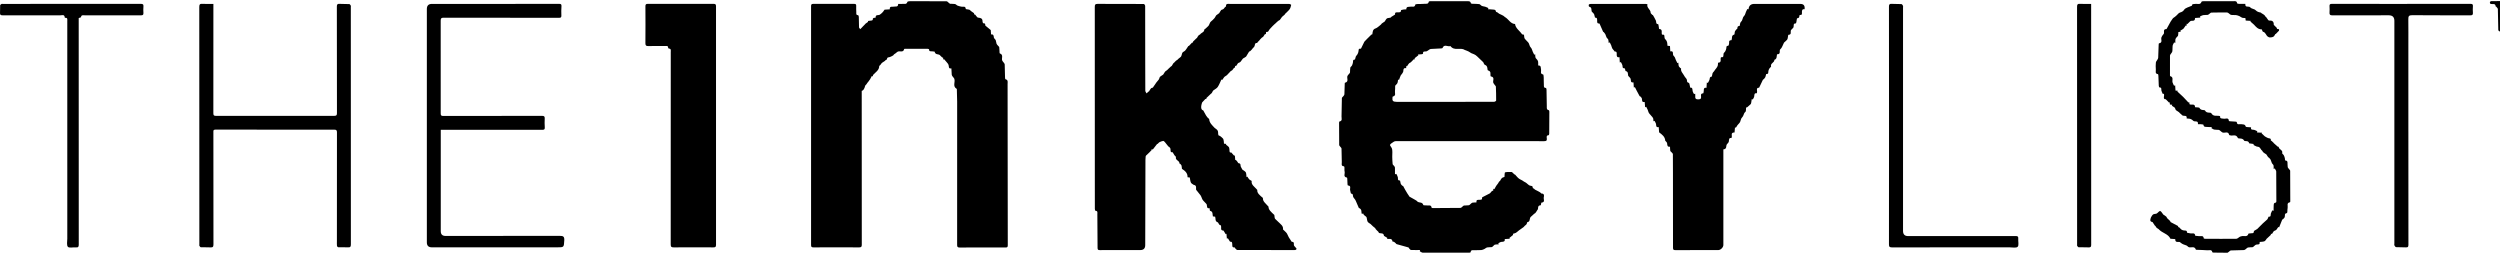
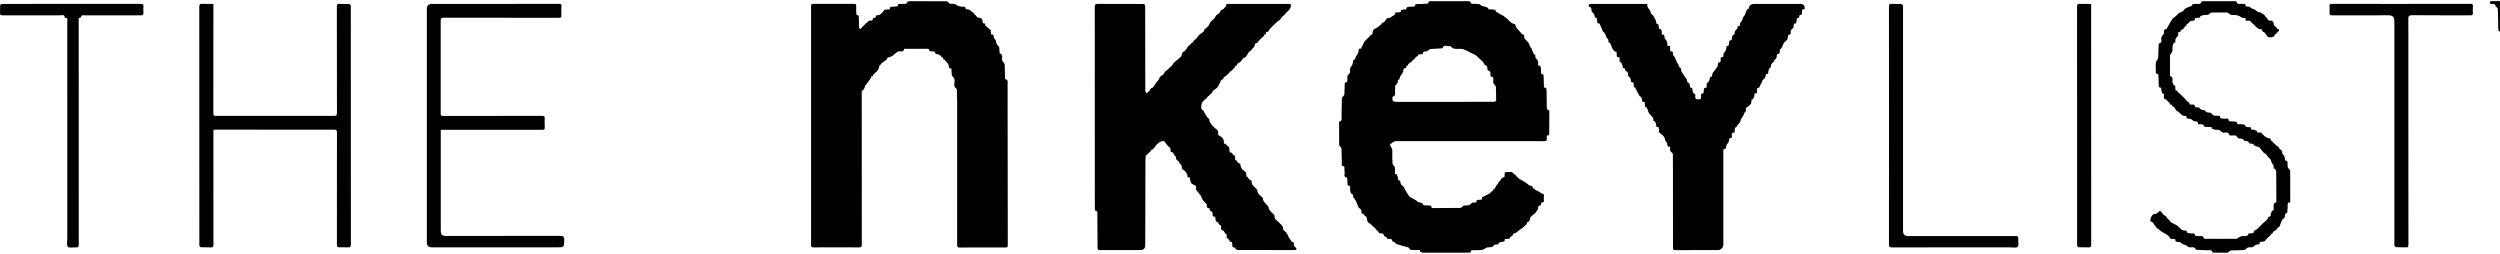
<svg xmlns="http://www.w3.org/2000/svg" width="197" height="20" viewBox="0 0 197 20" fill="none">
  <path d="M197 2.494C196.953 2.455 196.867 2.417 196.866 2.377C196.849 1.823 196.849 1.268 196.831 0.714C196.829 0.65 196.75 0.587 196.704 0.526C196.697 0.515 196.661 0.516 196.661 0.51C196.636 0.228 196.416 0.35 196.269 0.313C196.235 0.305 196.195 0.225 196.2 0.183C196.203 0.147 196.267 0.091 196.306 0.09C196.537 0.081 196.768 0.085 197 0.085V2.494L197 2.494Z" fill="black" />
  <path d="M111.894 19.702C111.657 19.702 111.421 19.708 111.185 19.697C111.138 19.694 111.091 19.628 111.049 19.586C111.025 19.561 111.017 19.507 110.992 19.5C110.683 19.411 110.372 19.331 110.064 19.241C110.022 19.23 109.995 19.175 109.958 19.145C109.918 19.111 109.878 19.076 109.833 19.053C109.801 19.036 109.728 19.042 109.727 19.032C109.698 18.727 109.441 18.872 109.291 18.81C109.302 18.789 109.312 18.769 109.323 18.749C109.244 18.7 109.165 18.651 109.086 18.603C109.077 18.597 109.058 18.595 109.058 18.59C109.037 18.33 108.819 18.412 108.674 18.362C108.646 18.352 108.639 18.293 108.614 18.263C108.582 18.225 108.54 18.196 108.505 18.161C108.464 18.12 108.423 18.079 108.386 18.035C108.377 18.025 108.389 17.995 108.38 17.988C108.25 17.885 108.118 17.785 108.003 17.654C107.926 17.597 107.828 17.555 107.778 17.48C107.728 17.404 107.728 17.297 107.704 17.203C107.694 17.164 107.691 17.114 107.665 17.09C107.595 17.024 107.515 16.97 107.439 16.912C107.453 16.892 107.466 16.872 107.479 16.853C107.42 16.846 107.361 16.838 107.294 16.83C107.285 16.735 107.287 16.64 107.262 16.553C107.248 16.501 107.194 16.459 107.152 16.419C107.134 16.402 107.086 16.409 107.079 16.393C106.995 16.206 106.917 16.017 106.836 15.828C106.82 15.791 106.801 15.755 106.779 15.722C106.727 15.645 106.649 15.577 106.624 15.493C106.594 15.396 106.645 15.276 106.471 15.257C106.436 15.253 106.421 15.085 106.392 14.995C106.348 14.862 106.51 14.631 106.211 14.614C106.2 14.614 106.186 14.548 106.184 14.512C106.176 14.375 106.173 14.237 106.165 14.1C106.163 14.063 106.156 13.996 106.143 13.994C105.818 13.944 105.997 13.69 105.957 13.529C105.93 13.425 105.95 13.31 105.943 13.201C105.941 13.166 105.921 13.104 105.907 13.104C105.656 13.095 105.74 12.902 105.734 12.777C105.719 12.42 105.726 12.062 105.711 11.706C105.709 11.652 105.64 11.601 105.604 11.549C105.576 11.509 105.529 11.469 105.528 11.428C105.521 10.845 105.52 10.263 105.52 9.68C105.52 9.643 105.531 9.577 105.546 9.575C105.805 9.528 105.707 9.323 105.712 9.182C105.729 8.698 105.725 8.214 105.74 7.73C105.742 7.677 105.822 7.628 105.861 7.574C105.891 7.531 105.935 7.485 105.938 7.439C105.952 7.171 105.956 6.901 105.964 6.632C105.965 6.594 105.964 6.526 105.977 6.523C106.325 6.444 106.101 6.156 106.181 5.981C106.209 5.919 106.268 5.872 106.311 5.816C106.336 5.783 106.377 5.749 106.38 5.712C106.393 5.587 106.378 5.457 106.403 5.335C106.416 5.271 106.504 5.225 106.536 5.161C106.575 5.083 106.602 4.995 106.614 4.909C106.628 4.81 106.59 4.698 106.762 4.694C106.789 4.694 106.803 4.528 106.841 4.447C106.872 4.382 106.94 4.335 106.973 4.27C107.012 4.193 107.044 4.107 107.053 4.023C107.064 3.921 107.047 3.817 107.203 3.839C107.218 3.841 107.244 3.835 107.248 3.826C107.335 3.65 107.417 3.471 107.507 3.297C107.531 3.252 107.579 3.218 107.615 3.179C107.649 3.143 107.682 3.105 107.717 3.07C107.757 3.029 107.799 2.99 107.84 2.95C107.872 2.918 107.904 2.886 107.936 2.854C107.98 2.81 108.021 2.765 108.068 2.725C108.087 2.71 108.138 2.713 108.14 2.702C108.171 2.516 108.156 2.313 108.401 2.236C108.498 2.205 108.58 2.126 108.665 2.064C108.722 2.024 108.773 1.977 108.824 1.929C108.848 1.907 108.861 1.87 108.886 1.851C108.954 1.8 109.027 1.754 109.118 1.692C109.174 1.609 109.213 1.518 109.281 1.46C109.331 1.419 109.417 1.419 109.488 1.406C109.547 1.395 109.607 1.394 109.637 1.327C109.714 1.28 109.792 1.232 109.87 1.184C109.891 1.171 109.931 1.155 109.93 1.144C109.904 0.926 110.069 0.979 110.18 0.973C110.295 0.967 110.402 0.981 110.398 0.811C110.397 0.792 110.521 0.763 110.589 0.752C110.659 0.74 110.731 0.743 110.816 0.74C110.812 0.483 111.013 0.556 111.155 0.525C111.288 0.495 111.485 0.614 111.528 0.359C111.532 0.334 111.655 0.32 111.724 0.316C111.9 0.308 112.078 0.32 112.253 0.3C112.377 0.286 112.556 0.348 112.587 0.13C112.589 0.112 112.661 0.094 112.7 0.094C113.671 0.092 114.641 0.09 115.612 0.095C115.729 0.096 115.875 0.076 115.904 0.26C115.907 0.279 115.988 0.297 116.034 0.299C116.21 0.308 116.389 0.296 116.562 0.323C116.638 0.335 116.696 0.434 116.774 0.469C116.852 0.504 116.946 0.501 117.03 0.528C117.117 0.555 117.2 0.598 117.285 0.635C117.276 0.666 117.266 0.697 117.256 0.728C117.364 0.734 117.474 0.733 117.581 0.748C117.701 0.765 117.86 0.725 117.882 0.923C117.884 0.943 117.955 0.951 117.989 0.972C118.038 1.004 118.079 1.049 118.129 1.078C118.205 1.12 118.286 1.152 118.364 1.19C118.442 1.228 118.519 1.268 118.583 1.34C118.873 1.496 119.017 1.875 119.386 1.893C119.429 2.246 119.759 2.42 119.946 2.715C120.165 2.674 120.075 2.898 120.131 3.015C120.154 3.064 120.2 3.103 120.237 3.145C120.265 3.178 120.295 3.209 120.324 3.24C120.37 3.291 120.429 3.335 120.461 3.394C120.504 3.474 120.519 3.569 120.559 3.651C120.591 3.714 120.653 3.761 120.686 3.824C120.726 3.902 120.745 3.99 120.78 4.071C120.814 4.152 120.856 4.23 120.895 4.31C120.922 4.3 120.949 4.29 120.976 4.279C120.981 4.366 120.97 4.459 120.998 4.538C121.02 4.604 121.092 4.651 121.134 4.712C121.166 4.759 121.198 4.812 121.205 4.866C121.217 4.957 121.208 5.051 121.208 5.158C121.463 5.153 121.399 5.345 121.434 5.481C121.468 5.615 121.329 5.823 121.601 5.868C121.629 5.873 121.641 6.027 121.645 6.112C121.653 6.299 121.644 6.487 121.657 6.673C121.664 6.779 121.622 6.933 121.822 6.929C121.836 6.928 121.864 7.009 121.865 7.052C121.874 7.492 121.875 7.931 121.888 8.371C121.892 8.491 121.851 8.647 122.046 8.683C122.067 8.687 122.088 8.756 122.088 8.795C122.088 9.373 122.085 9.95 122.079 10.527C122.079 10.572 122.053 10.654 122.037 10.655C121.838 10.66 121.877 10.804 121.889 10.914C121.907 11.084 121.844 11.124 121.678 11.124C117.784 11.119 113.89 11.12 109.996 11.121C109.871 11.121 109.789 11.198 109.688 11.264C109.414 11.441 109.576 11.48 109.663 11.656C109.758 11.85 109.699 12.119 109.709 12.355C109.716 12.547 109.718 12.739 109.74 12.929C109.747 12.983 109.821 13.027 109.858 13.08C109.885 13.119 109.92 13.164 109.922 13.208C109.929 13.383 109.925 13.557 109.925 13.732C109.96 13.722 109.996 13.712 110.032 13.702C110.072 13.789 110.125 13.872 110.149 13.963C110.178 14.07 110.099 14.231 110.319 14.225C110.336 14.224 110.346 14.401 110.38 14.487C110.403 14.545 110.46 14.59 110.506 14.637C110.519 14.65 110.558 14.642 110.565 14.655C110.671 14.851 110.774 15.049 110.895 15.237C110.945 15.311 110.995 15.386 111.045 15.461C111.05 15.469 111.049 15.486 111.056 15.49C111.204 15.575 111.353 15.657 111.501 15.741C111.584 15.787 111.665 15.834 111.731 15.914C111.876 15.985 112.086 15.911 112.159 16.16C112.169 16.193 112.343 16.171 112.439 16.188C112.577 16.213 112.78 16.112 112.81 16.367C112.812 16.381 112.878 16.397 112.913 16.397C113.641 16.395 114.368 16.392 115.096 16.382C115.142 16.382 115.187 16.321 115.232 16.288C115.277 16.256 115.319 16.201 115.367 16.195C115.492 16.178 115.622 16.197 115.745 16.174C115.807 16.163 115.856 16.09 115.912 16.047C115.949 16.018 115.986 15.977 116.028 15.97C116.13 15.954 116.234 15.956 116.349 15.95C116.303 15.707 116.48 15.75 116.606 15.742C116.709 15.735 116.812 15.746 116.785 15.591C116.783 15.577 116.79 15.552 116.8 15.546C116.971 15.456 117.144 15.368 117.316 15.28C117.353 15.261 117.395 15.247 117.422 15.219C117.483 15.156 117.537 15.087 117.594 15.02C117.614 15.034 117.634 15.047 117.654 15.061C117.663 14.998 117.671 14.935 117.679 14.872C117.705 14.883 117.73 14.894 117.755 14.905C117.802 14.819 117.845 14.731 117.898 14.649C117.946 14.575 118.011 14.513 118.057 14.438C118.097 14.373 118.12 14.298 118.201 14.258C118.247 14.183 118.282 14.098 118.342 14.037C118.388 13.991 118.466 13.977 118.55 13.94C118.542 13.954 118.551 13.945 118.553 13.935C118.568 13.812 118.557 13.594 118.602 13.582C118.771 13.536 118.958 13.554 119.139 13.557C119.162 13.557 119.184 13.604 119.209 13.627C119.258 13.671 119.308 13.714 119.359 13.756C119.366 13.762 119.385 13.755 119.391 13.761C119.492 13.867 119.58 13.992 119.697 14.077C119.805 14.156 119.943 14.194 120.049 14.284C120.125 14.329 120.205 14.369 120.277 14.42C120.37 14.485 120.447 14.586 120.548 14.623C120.655 14.662 120.795 14.621 120.78 14.812C120.779 14.831 120.905 14.86 120.948 14.938C121.038 14.984 121.128 15.029 121.218 15.076C121.306 15.121 121.393 15.167 121.456 15.249C121.678 15.243 121.691 15.393 121.651 15.542C121.611 15.689 121.792 15.941 121.465 15.967C121.453 15.968 121.444 16.033 121.436 16.069C121.426 16.105 121.421 16.173 121.411 16.173C121.097 16.19 121.271 16.455 121.137 16.558C121.086 16.636 121.044 16.723 120.981 16.789C120.939 16.832 120.867 16.846 120.836 16.901C120.762 16.967 120.685 17.03 120.615 17.099C120.591 17.123 120.579 17.162 120.567 17.196C120.527 17.317 120.552 17.481 120.357 17.501C120.34 17.503 120.333 17.576 120.315 17.613C120.299 17.647 120.283 17.686 120.255 17.71C120.189 17.765 120.115 17.812 120.061 17.893C119.939 17.98 119.815 18.064 119.694 18.154C119.613 18.215 119.542 18.291 119.456 18.344C119.396 18.382 119.318 18.391 119.234 18.418C119.229 18.461 119.222 18.519 119.222 18.52C119.105 18.615 119.022 18.683 118.939 18.751C118.952 18.771 118.965 18.791 118.978 18.811C118.847 18.82 118.717 18.829 118.572 18.839C118.607 19.054 118.468 19.049 118.317 19.059C118.232 19.065 118.151 19.129 118.069 19.166C118.079 19.197 118.089 19.227 118.099 19.257C118.001 19.261 117.9 19.253 117.807 19.275C117.752 19.288 117.71 19.351 117.662 19.39C117.626 19.42 117.592 19.468 117.552 19.473C117.432 19.488 117.307 19.472 117.19 19.497C117.113 19.512 117.049 19.584 116.974 19.619C116.894 19.656 116.809 19.698 116.723 19.705C116.553 19.72 116.38 19.702 116.211 19.718C116.089 19.729 115.906 19.648 115.884 19.88C115.883 19.895 115.809 19.912 115.768 19.912C114.55 19.915 113.331 19.917 112.113 19.911C112.035 19.91 111.958 19.84 111.881 19.802C111.886 19.768 111.89 19.735 111.895 19.701L111.894 19.702ZM110.803 5.373C110.608 5.337 110.587 5.448 110.582 5.598C110.58 5.668 110.527 5.739 110.487 5.804C110.455 5.858 110.398 5.897 110.373 5.952C110.322 6.063 110.287 6.18 110.245 6.294C110.219 6.287 110.192 6.28 110.166 6.272C110.137 6.562 110.135 6.561 109.962 6.726C109.943 6.744 109.939 6.785 109.938 6.816C109.932 6.932 109.945 7.05 109.924 7.162C109.896 7.319 110.037 7.548 109.75 7.608C109.738 7.611 109.732 7.656 109.728 7.683C109.695 7.952 109.766 8.025 110.068 8.026C111.066 8.027 112.064 8.026 113.062 8.026C114.617 8.027 116.172 8.028 117.727 8.023C117.786 8.023 117.895 7.959 117.896 7.923C117.9 7.556 117.889 7.188 117.875 6.82C117.874 6.784 117.827 6.75 117.802 6.714C117.76 6.656 117.709 6.602 117.678 6.538C117.596 6.371 117.838 6.078 117.473 6.02C117.464 6.019 117.456 5.993 117.453 5.978C117.423 5.822 117.529 5.625 117.251 5.546C117.178 5.525 117.271 5.189 117.015 5.113C116.946 5.092 116.913 4.956 116.881 4.903C116.691 4.722 116.542 4.58 116.393 4.438C116.313 4.358 116.235 4.313 116.154 4.275C116.083 4.242 116.005 4.224 115.935 4.188C115.859 4.149 115.792 4.09 115.715 4.053C115.619 4.006 115.516 3.972 115.415 3.933C115.07 3.708 114.606 4.047 114.291 3.628C114.094 3.712 113.807 3.44 113.67 3.783C113.66 3.808 113.583 3.815 113.536 3.817C113.272 3.833 113.008 3.842 112.744 3.859C112.702 3.862 112.658 3.89 112.62 3.914C112.549 3.956 112.487 4.02 112.411 4.046C112.301 4.083 112.113 3.989 112.134 4.229C112.135 4.241 112.076 4.267 112.043 4.271C111.94 4.283 111.836 4.288 111.733 4.296C111.745 4.315 111.757 4.335 111.768 4.355C111.683 4.422 111.598 4.488 111.482 4.579C111.481 4.582 111.474 4.641 111.467 4.699C111.451 4.686 111.434 4.673 111.418 4.66C111.343 4.736 111.267 4.812 111.192 4.889C111.16 4.933 111.083 4.942 111.041 4.985C110.975 5.05 110.931 5.138 110.878 5.217C110.86 5.206 110.841 5.196 110.823 5.185C110.817 5.244 110.81 5.303 110.803 5.374L110.803 5.373Z" fill="black" />
  <path d="M68.388 1.652C68.486 1.641 68.585 1.634 68.681 1.618C68.715 1.613 68.772 1.584 68.771 1.569C68.761 1.425 68.836 1.389 68.962 1.403C68.974 1.405 69.001 1.388 69.001 1.381C68.986 1.122 69.215 1.229 69.326 1.157C69.475 1.061 69.601 0.93 69.701 0.762C69.837 0.754 69.972 0.745 70.116 0.736C70.089 0.448 70.308 0.557 70.441 0.523C70.572 0.49 70.776 0.585 70.777 0.309C70.897 0.309 71.013 0.318 71.126 0.306C71.262 0.291 71.44 0.373 71.503 0.148C71.513 0.111 71.652 0.093 71.731 0.093C72.685 0.091 73.639 0.092 74.593 0.101C74.648 0.102 74.702 0.177 74.757 0.217C74.796 0.245 74.832 0.293 74.873 0.297C74.999 0.311 75.129 0.293 75.252 0.317C75.326 0.332 75.384 0.414 75.458 0.444C75.549 0.482 75.649 0.497 75.745 0.524C75.874 0.561 76.085 0.437 76.104 0.711C76.106 0.732 76.285 0.731 76.375 0.762C76.431 0.78 76.472 0.84 76.523 0.878C76.586 0.925 76.652 0.969 76.751 1.039C76.752 1.044 76.76 1.103 76.768 1.161C76.785 1.15 76.802 1.138 76.819 1.126C76.879 1.203 76.935 1.283 77.002 1.354C77.027 1.38 77.075 1.391 77.115 1.396C77.268 1.413 77.406 1.444 77.42 1.637C77.428 1.745 77.427 1.862 77.593 1.845C77.605 1.844 77.629 1.893 77.636 1.921C77.645 1.952 77.628 2.002 77.645 2.017C77.771 2.127 77.903 2.231 78.07 2.368C78.076 2.442 78.086 2.571 78.097 2.716C78.295 2.685 78.298 2.813 78.317 2.958C78.327 3.032 78.43 3.089 78.462 3.166C78.499 3.254 78.494 3.36 78.529 3.45C78.552 3.512 78.612 3.56 78.656 3.614C78.684 3.65 78.734 3.682 78.739 3.721C78.756 3.851 78.755 3.983 78.764 4.115C78.766 4.147 78.768 4.202 78.783 4.207C79.101 4.314 78.898 4.591 78.976 4.774C79.003 4.838 79.063 4.887 79.104 4.946C79.131 4.985 79.169 5.029 79.171 5.072C79.183 5.418 79.187 5.764 79.197 6.11C79.198 6.157 79.21 6.239 79.23 6.243C79.456 6.293 79.398 6.478 79.398 6.613C79.406 10.853 79.407 15.093 79.413 19.332C79.413 19.477 79.363 19.503 79.233 19.503C78.03 19.498 76.828 19.496 75.625 19.505C75.446 19.506 75.422 19.444 75.422 19.288C75.426 15.533 75.426 11.777 75.424 8.021C75.424 7.713 75.409 7.406 75.401 7.098C75.4 7.065 75.407 7.012 75.39 7.003C75.041 6.805 75.291 6.469 75.202 6.215C75.176 6.143 75.107 6.088 75.062 6.022C75.035 5.981 75.002 5.937 74.998 5.891C74.983 5.728 74.978 5.564 74.969 5.387C74.737 5.435 74.782 5.264 74.751 5.14C74.73 5.057 74.675 4.984 74.6 4.902C74.531 4.821 74.462 4.741 74.392 4.661C74.373 4.674 74.354 4.688 74.335 4.702C74.327 4.639 74.318 4.576 74.31 4.513C74.296 4.525 74.282 4.537 74.267 4.55C74.194 4.478 74.121 4.406 74.048 4.334C73.929 4.246 73.705 4.33 73.648 4.074C73.644 4.056 73.546 4.065 73.495 4.05C73.388 4.02 73.208 4.111 73.209 3.885C73.209 3.872 73.137 3.847 73.098 3.847C72.513 3.844 71.929 3.845 71.344 3.845C71.312 3.845 71.253 3.848 71.251 3.859C71.182 4.176 70.91 3.991 70.746 4.067C70.682 4.097 70.635 4.159 70.575 4.199C70.51 4.242 70.439 4.275 70.389 4.362C70.297 4.408 70.21 4.473 70.114 4.497C70.007 4.523 69.896 4.505 69.896 4.67C69.896 4.695 69.77 4.721 69.736 4.797C69.662 4.846 69.588 4.893 69.514 4.943C69.494 4.957 69.474 4.974 69.461 4.994C69.412 5.067 69.366 5.142 69.283 5.194C69.287 5.52 69.028 5.662 68.792 5.911C68.794 5.894 68.786 5.958 68.779 6.022C68.752 6.011 68.726 6 68.7 5.989C68.655 6.074 68.615 6.162 68.564 6.244C68.517 6.32 68.46 6.39 68.406 6.462C68.391 6.482 68.368 6.497 68.355 6.519C68.305 6.598 68.258 6.679 68.18 6.743C68.117 7.002 68.025 7.141 67.904 7.162V7.5C67.904 11.427 67.903 15.353 67.909 19.279C67.909 19.453 67.864 19.495 67.692 19.494C66.495 19.486 65.298 19.487 64.101 19.494C63.943 19.495 63.912 19.445 63.912 19.299C63.915 13.03 63.915 6.762 63.912 0.493C63.912 0.354 63.939 0.304 64.091 0.305C65.161 0.312 66.231 0.311 67.301 0.306C67.428 0.306 67.477 0.335 67.469 0.469C67.46 0.633 67.473 0.799 67.476 0.964C67.478 1.069 67.442 1.194 67.622 1.196C67.641 1.196 67.672 1.283 67.674 1.331C67.683 1.605 67.679 1.88 67.692 2.155C67.695 2.204 67.755 2.25 67.788 2.298C67.829 2.257 67.87 2.217 67.91 2.176C67.942 2.143 67.972 2.108 68.004 2.075C68.047 2.031 68.091 1.988 68.134 1.944C68.16 1.917 68.18 1.883 68.209 1.861C68.274 1.811 68.343 1.766 68.41 1.719C68.403 1.697 68.396 1.675 68.388 1.652L68.388 1.652Z" fill="black" />
  <path d="M95.087 7.789C95.029 7.795 94.97 7.802 94.981 7.801C94.873 7.917 94.802 7.993 94.731 8.069C94.592 8.449 94.649 8.667 94.812 8.697C94.899 8.854 94.963 8.981 95.038 9.102C95.101 9.204 95.177 9.3 95.281 9.38C95.303 9.69 95.519 9.866 95.717 10.081C95.789 10.137 95.871 10.185 95.929 10.255C95.968 10.301 95.986 10.377 95.987 10.44C95.989 10.588 95.997 10.72 96.112 10.696C96.234 10.797 96.317 10.846 96.371 10.918C96.412 10.971 96.42 11.052 96.433 11.123C96.445 11.186 96.445 11.252 96.451 11.321C96.519 11.329 96.578 11.335 96.636 11.342C96.624 11.36 96.612 11.378 96.599 11.396C96.675 11.456 96.762 11.506 96.822 11.578C96.861 11.625 96.872 11.704 96.878 11.77C96.891 11.902 96.862 12.061 97.02 12.011C97.118 12.12 97.186 12.197 97.255 12.274C97.272 12.262 97.288 12.25 97.305 12.238C97.313 12.331 97.321 12.422 97.329 12.515C97.331 12.542 97.326 12.591 97.335 12.593C97.487 12.632 97.549 12.856 97.594 12.86C97.807 12.878 97.731 13.033 97.773 13.131C97.806 13.207 97.851 13.278 97.897 13.363C97.997 13.436 98.091 13.483 98.153 13.557C98.195 13.606 98.197 13.692 98.209 13.762C98.22 13.826 98.221 13.891 98.226 13.956C98.25 13.944 98.273 13.932 98.296 13.92C98.341 13.991 98.379 14.069 98.435 14.13C98.479 14.177 98.547 14.203 98.633 14.256C98.578 14.564 98.85 14.703 99.074 14.966C99.043 15.215 99.268 15.385 99.518 15.601C99.492 15.872 99.736 16.027 99.959 16.285C99.948 16.524 100.161 16.701 100.417 16.938C100.419 16.957 100.428 17.054 100.443 17.151C100.448 17.185 100.461 17.226 100.485 17.25C100.553 17.32 100.629 17.383 100.702 17.458C100.894 17.655 101.148 17.8 101.099 18.078C101.232 18.213 101.344 18.296 101.414 18.406C101.488 18.523 101.522 18.666 101.605 18.774C101.653 18.847 101.701 18.921 101.749 18.995C101.763 19.016 101.778 19.055 101.791 19.054C102.04 19.047 101.918 19.254 101.973 19.358C102.002 19.411 102.054 19.452 102.093 19.5C102.122 19.535 102.166 19.572 102.17 19.611C102.172 19.639 102.12 19.688 102.085 19.696C102.022 19.712 101.953 19.705 101.887 19.705C100.425 19.705 98.964 19.707 97.502 19.699C97.444 19.699 97.385 19.613 97.33 19.562C97.309 19.543 97.294 19.49 97.282 19.491C97.067 19.522 97.114 19.357 97.101 19.247C97.089 19.142 97.106 19.03 96.941 19.051C96.926 19.053 96.903 19.009 96.887 18.985C96.843 18.915 96.8 18.843 96.756 18.772C96.73 18.785 96.704 18.797 96.679 18.81C96.667 18.68 96.656 18.551 96.644 18.422C96.624 18.432 96.604 18.442 96.584 18.452C96.535 18.371 96.486 18.291 96.437 18.21C96.428 18.197 96.421 18.17 96.413 18.17C96.135 18.167 96.256 17.947 96.219 17.814C96.213 17.794 96.209 17.754 96.204 17.754C96.035 17.755 96.018 17.54 95.97 17.525C95.717 17.443 95.812 17.23 95.753 17.075C95.695 17.068 95.636 17.06 95.576 17.052C95.529 16.891 95.606 16.674 95.355 16.613C95.328 16.607 95.329 16.485 95.315 16.405C95.065 16.45 95.131 16.255 95.093 16.126C95.076 16.067 95.013 16.021 94.97 15.97C94.946 15.942 94.918 15.917 94.893 15.889C94.846 15.836 94.791 15.787 94.756 15.727C94.717 15.662 94.699 15.584 94.667 15.514C94.627 15.427 94.583 15.342 94.499 15.262C94.435 15.181 94.371 15.1 94.307 15.019C94.152 14.927 94.391 14.611 94.064 14.568C93.989 14.51 93.881 14.466 93.845 14.389C93.79 14.271 93.784 14.131 93.755 13.987C93.708 13.982 93.65 13.975 93.579 13.967C93.594 13.642 93.385 13.463 93.137 13.304C93.126 13.213 93.126 13.118 93.099 13.032C93.082 12.98 93.024 12.94 92.982 12.898C92.972 12.888 92.937 12.888 92.938 12.886C92.968 12.654 92.593 12.639 92.663 12.377C92.673 12.341 92.578 12.281 92.54 12.227C92.495 12.16 92.458 12.086 92.407 11.998C92.17 12.03 92.271 11.812 92.223 11.69C92.202 11.64 92.149 11.602 92.11 11.559C92.104 11.553 92.083 11.561 92.078 11.555C91.985 11.438 91.896 11.317 91.798 11.204C91.761 11.161 91.7 11.1 91.659 11.105C91.556 11.12 91.454 11.16 91.36 11.207C91.308 11.232 91.274 11.294 91.229 11.336C91.22 11.345 91.189 11.334 91.182 11.342C91.08 11.471 90.98 11.602 90.853 11.765C90.839 11.767 90.776 11.776 90.713 11.785C90.725 11.798 90.737 11.812 90.749 11.826C90.678 11.899 90.608 11.972 90.564 12.017C90.459 12.115 90.385 12.182 90.315 12.253C90.294 12.274 90.281 12.309 90.277 12.339C90.268 12.426 90.261 12.514 90.261 12.602C90.255 14.839 90.249 17.077 90.244 19.315C90.244 19.575 90.113 19.705 89.852 19.705C88.793 19.705 87.734 19.704 86.675 19.708C86.551 19.708 86.488 19.694 86.488 19.543C86.489 18.653 86.479 17.763 86.471 16.872C86.47 16.762 86.521 16.616 86.318 16.611C86.302 16.611 86.274 16.511 86.274 16.457C86.271 15.72 86.272 14.983 86.272 14.247C86.272 9.683 86.273 5.119 86.269 0.554C86.269 0.383 86.29 0.305 86.492 0.306C87.705 0.314 88.919 0.307 90.132 0.314C90.17 0.314 90.239 0.416 90.239 0.47C90.245 1.927 90.244 3.384 90.244 4.842C90.244 5.611 90.243 6.381 90.25 7.151C90.251 7.221 90.315 7.29 90.349 7.36C90.403 7.308 90.457 7.257 90.511 7.206C90.521 7.205 90.53 7.205 90.54 7.205C90.592 7.122 90.633 7.03 90.7 6.962C90.742 6.919 90.822 6.914 90.843 6.907C90.949 6.751 91.032 6.622 91.123 6.498C91.18 6.418 91.251 6.348 91.31 6.27C91.334 6.238 91.343 6.196 91.359 6.159C91.374 6.123 91.38 6.075 91.407 6.052C91.476 5.995 91.554 5.95 91.659 5.879C91.707 5.803 91.752 5.728 91.801 5.655C91.814 5.635 91.835 5.617 91.855 5.604C91.924 5.558 91.995 5.515 92.055 5.437C92.134 5.363 92.213 5.289 92.293 5.216C92.303 5.215 92.313 5.213 92.323 5.212C92.368 5.138 92.411 5.062 92.459 4.99C92.474 4.966 92.505 4.954 92.526 4.934C92.578 4.882 92.623 4.822 92.68 4.777C92.734 4.736 92.8 4.712 92.837 4.651C92.909 4.593 92.986 4.538 93.052 4.474C93.082 4.445 93.093 4.396 93.108 4.354C93.149 4.242 93.131 4.126 93.298 4.054C93.435 3.994 93.512 3.797 93.644 3.624C93.646 3.624 93.705 3.616 93.689 3.618C93.804 3.496 93.878 3.418 93.952 3.339C93.968 3.352 93.984 3.365 94.001 3.377C94.006 3.319 94.012 3.26 94.011 3.279C94.132 3.16 94.21 3.084 94.287 3.009C94.296 3.007 94.305 3.006 94.314 3.004C94.359 2.929 94.392 2.843 94.453 2.784C94.499 2.739 94.58 2.728 94.614 2.657C94.686 2.605 94.761 2.555 94.83 2.499C94.856 2.478 94.873 2.444 94.886 2.413C94.895 2.389 94.88 2.347 94.895 2.334C95.002 2.236 95.126 2.153 95.22 2.045C95.286 1.97 95.307 1.859 95.359 1.77C95.387 1.722 95.437 1.687 95.478 1.648C95.506 1.621 95.539 1.599 95.566 1.571C95.616 1.521 95.665 1.47 95.711 1.416C95.738 1.383 95.756 1.344 95.779 1.307C95.801 1.27 95.817 1.226 95.849 1.199C95.909 1.146 95.978 1.104 96.072 1.038C96.123 0.956 96.17 0.869 96.229 0.792C96.25 0.765 96.302 0.764 96.338 0.747C96.372 0.73 96.412 0.715 96.434 0.687C96.486 0.621 96.528 0.548 96.609 0.508C96.588 0.251 96.781 0.309 96.921 0.309C98.476 0.307 100.032 0.307 101.587 0.311C101.643 0.311 101.749 0.37 101.746 0.381C101.718 0.498 101.694 0.628 101.626 0.722C101.529 0.855 101.395 0.96 101.279 1.079C101.258 1.1 101.25 1.135 101.229 1.155C101.164 1.214 101.095 1.269 101.026 1.328C100.962 1.418 100.911 1.499 100.851 1.571C100.828 1.599 100.782 1.605 100.75 1.627C100.709 1.656 100.671 1.689 100.634 1.723C100.591 1.762 100.551 1.804 100.509 1.843C100.481 1.869 100.451 1.891 100.423 1.917C100.37 1.967 100.317 2.018 100.266 2.069C100.242 2.092 100.221 2.119 100.198 2.143C100.151 2.193 100.099 2.239 100.056 2.293C100.012 2.348 99.977 2.411 99.918 2.501C99.899 2.504 99.836 2.513 99.769 2.523C99.762 2.587 99.756 2.646 99.75 2.705L99.689 2.672C99.638 2.75 99.589 2.831 99.533 2.905C99.514 2.93 99.47 2.935 99.445 2.957C99.399 2.997 99.357 3.042 99.315 3.087C99.289 3.115 99.269 3.148 99.244 3.176C99.196 3.227 99.145 3.275 99.099 3.326C99.082 3.344 99.072 3.39 99.061 3.389C98.852 3.369 98.903 3.546 98.852 3.65C98.823 3.712 98.759 3.757 98.712 3.811C98.683 3.845 98.659 3.883 98.63 3.916C98.593 3.957 98.555 3.997 98.512 4.032C98.488 4.051 98.441 4.049 98.427 4.07C98.346 4.196 98.273 4.327 98.195 4.454C98.185 4.471 98.162 4.479 98.144 4.49C98.073 4.534 98.002 4.578 97.942 4.616C97.862 4.725 97.811 4.801 97.752 4.87C97.729 4.898 97.689 4.913 97.656 4.931C97.621 4.949 97.573 4.955 97.551 4.983C97.496 5.054 97.451 5.134 97.401 5.21C97.377 5.199 97.353 5.188 97.329 5.178C97.324 5.236 97.319 5.295 97.314 5.353C97.295 5.342 97.275 5.331 97.256 5.32C97.203 5.393 97.16 5.476 97.095 5.536C97.047 5.581 96.971 5.595 96.94 5.647C96.867 5.724 96.794 5.802 96.678 5.926C96.641 5.95 96.565 5.998 96.493 6.049C96.473 6.063 96.46 6.087 96.446 6.107C96.4 6.172 96.355 6.237 96.31 6.301C96.289 6.289 96.268 6.277 96.247 6.264C96.151 6.464 96.075 6.678 95.952 6.859C95.876 6.972 95.726 7.033 95.614 7.123C95.581 7.15 95.562 7.196 95.54 7.234C95.519 7.268 95.509 7.312 95.481 7.338C95.417 7.396 95.346 7.445 95.283 7.518C95.205 7.591 95.126 7.665 95.048 7.738C95.061 7.755 95.074 7.772 95.087 7.788L95.087 7.789Z" fill="black" />
-   <path d="M130.97 2.732C131.223 2.691 131.133 2.888 131.172 3.008C131.193 3.074 131.266 3.123 131.304 3.186C131.336 3.239 131.361 3.3 131.373 3.36C131.389 3.439 131.388 3.521 131.395 3.605C131.464 3.613 131.523 3.619 131.594 3.627C131.602 3.765 131.61 3.9 131.618 4.048C131.881 4.001 131.812 4.188 131.839 4.323C131.852 4.388 131.933 4.437 131.968 4.501C132.007 4.573 132.024 4.656 132.058 4.731C132.094 4.813 132.137 4.892 132.177 4.972L132.257 4.94C132.264 5.027 132.256 5.118 132.283 5.198C132.304 5.261 132.366 5.312 132.414 5.364C132.427 5.379 132.471 5.384 132.47 5.388C132.426 5.634 132.616 5.781 132.714 5.966C132.731 5.997 132.748 6.029 132.768 6.057C132.82 6.129 132.893 6.193 132.922 6.273C132.956 6.369 132.894 6.488 133.075 6.527C133.136 6.54 133.15 6.766 133.19 6.91C133.388 6.882 133.356 7.043 133.379 7.18C133.393 7.261 133.449 7.335 133.487 7.413C133.518 7.403 133.549 7.394 133.58 7.385C133.583 7.443 133.594 7.503 133.587 7.561C133.559 7.776 133.648 7.846 133.863 7.828C133.993 7.816 134.044 7.791 134.046 7.651C134.048 7.538 133.977 7.355 134.215 7.356C134.229 7.356 134.256 7.224 134.257 7.153C134.258 7.008 134.267 6.882 134.472 6.921C134.481 6.774 134.49 6.639 134.498 6.503C134.526 6.514 134.554 6.525 134.581 6.536C134.623 6.455 134.674 6.378 134.705 6.293C134.741 6.195 134.698 6.06 134.877 6.041C134.91 6.038 134.916 5.857 134.952 5.764C134.973 5.709 135.03 5.668 135.067 5.619C135.096 5.581 135.119 5.538 135.147 5.5C135.182 5.453 135.225 5.411 135.256 5.362C135.295 5.303 135.338 5.243 135.358 5.177C135.378 5.105 135.374 5.026 135.381 4.943C135.711 4.934 135.524 4.656 135.617 4.507C135.861 4.547 135.788 4.358 135.817 4.225C135.831 4.16 135.913 4.113 135.947 4.049C135.987 3.972 136.022 3.888 136.034 3.803C136.049 3.706 136.022 3.597 136.183 3.612C136.2 3.614 136.23 3.524 136.246 3.474C136.281 3.358 136.181 3.164 136.428 3.17C136.441 3.171 136.463 3.111 136.468 3.077C136.49 2.939 136.449 2.778 136.658 2.727C136.694 2.718 136.682 2.556 136.714 2.473C136.737 2.412 136.794 2.362 136.838 2.309C136.86 2.284 136.91 2.261 136.908 2.24C136.899 2.113 136.937 2.05 137.079 2.042C137.102 2.041 137.105 1.876 137.139 1.796C137.167 1.73 137.238 1.683 137.269 1.618C137.311 1.533 137.323 1.434 137.364 1.349C137.394 1.288 137.459 1.244 137.491 1.183C137.53 1.106 137.549 1.019 137.581 0.938C137.613 0.861 137.652 0.786 137.688 0.71L137.767 0.737C137.774 0.728 137.785 0.72 137.786 0.711C137.815 0.442 137.967 0.308 138.243 0.308C139.451 0.308 140.659 0.308 141.867 0.308C142.129 0.308 142.24 0.448 142.2 0.729C142.006 0.699 141.989 0.82 141.992 0.973C141.994 1.067 142.021 1.198 141.845 1.178C141.827 1.176 141.785 1.221 141.787 1.241C141.799 1.369 141.751 1.421 141.618 1.441C141.586 1.445 141.58 1.612 141.56 1.704C141.548 1.753 141.53 1.844 141.517 1.843C141.272 1.837 141.371 2.029 141.33 2.143C141.31 2.2 141.248 2.242 141.205 2.292C141.175 2.326 141.133 2.357 141.119 2.397C141.077 2.523 141.199 2.734 140.926 2.744C140.905 2.745 140.893 2.912 140.873 3.001C140.862 3.047 140.852 3.099 140.823 3.132C140.761 3.202 140.687 3.261 140.581 3.359C140.541 3.446 140.495 3.546 140.449 3.646C140.412 3.724 140.375 3.802 140.302 3.865C140.157 3.979 140.381 4.283 140.027 4.28C140.013 4.382 140.008 4.481 139.981 4.574C139.968 4.62 139.917 4.657 139.878 4.693C139.864 4.706 139.819 4.707 139.819 4.71C139.847 4.938 139.484 4.976 139.561 5.236C139.571 5.269 139.472 5.327 139.438 5.383C139.399 5.446 139.366 5.517 139.35 5.589C139.326 5.695 139.387 5.848 139.177 5.832C139.163 5.831 139.146 5.994 139.111 6.072C139.081 6.138 139.024 6.192 138.975 6.248C138.963 6.263 138.929 6.262 138.921 6.277C138.822 6.479 138.727 6.682 138.618 6.911C138.308 6.905 138.536 7.207 138.425 7.353C138.222 7.315 138.254 7.471 138.231 7.605C138.217 7.687 138.159 7.762 138.12 7.84C138.093 7.829 138.066 7.818 138.039 7.807C138.024 7.909 138.011 8.011 137.992 8.112C137.985 8.147 137.972 8.187 137.948 8.212C137.883 8.277 137.811 8.336 137.683 8.449C137.532 8.434 137.612 8.637 137.569 8.765C137.551 8.819 137.481 8.853 137.453 8.906C137.411 8.985 137.393 9.078 137.35 9.156C137.313 9.225 137.242 9.276 137.208 9.346C137.168 9.429 137.16 9.528 137.12 9.612C137.092 9.674 137.035 9.723 136.99 9.777C136.966 9.807 136.935 9.831 136.914 9.862C136.869 9.928 136.829 9.998 136.787 10.066C136.764 10.055 136.74 10.044 136.717 10.033C136.706 10.167 136.694 10.301 136.682 10.439C136.31 10.431 136.548 10.734 136.432 10.878C136.249 10.845 136.246 10.973 136.236 11.123C136.23 11.208 136.165 11.288 136.09 11.357C135.974 11.484 136.119 11.742 135.801 11.773V12.181C135.801 14.556 135.801 16.932 135.801 19.307C135.801 19.492 135.587 19.706 135.402 19.706C134.277 19.706 133.151 19.704 132.026 19.709C131.894 19.709 131.833 19.693 131.833 19.535C131.836 17.577 131.832 15.62 131.829 13.662C131.829 13.156 131.832 12.65 131.823 12.145C131.822 12.092 131.749 12.039 131.707 11.988C131.678 11.953 131.624 11.924 131.618 11.886C131.601 11.784 131.603 11.679 131.597 11.559C131.399 11.591 131.383 11.47 131.372 11.318C131.366 11.233 131.3 11.153 131.221 11.088C131.204 10.771 130.972 10.603 130.737 10.428C130.727 10.294 130.717 10.159 130.706 10.013C130.489 10.059 130.515 9.914 130.496 9.781C130.482 9.691 130.418 9.609 130.377 9.523C130.349 9.533 130.32 9.544 130.291 9.555C130.284 9.474 130.293 9.387 130.266 9.314C130.24 9.247 130.176 9.195 130.128 9.136C130.104 9.107 130.079 9.078 130.055 9.049C130.01 8.996 129.954 8.948 129.923 8.887C129.884 8.813 129.869 8.727 129.837 8.649C129.804 8.57 129.762 8.494 129.723 8.417C129.694 8.428 129.664 8.439 129.635 8.451C129.624 8.316 129.613 8.182 129.601 8.035C129.344 8.08 129.413 7.887 129.378 7.757C129.361 7.694 129.295 7.644 129.248 7.591C129.239 7.581 129.208 7.587 129.203 7.578C129.119 7.426 129.037 7.273 128.957 7.12C128.913 7.037 128.874 6.953 128.832 6.869C128.803 6.878 128.774 6.887 128.745 6.896C128.737 6.766 128.729 6.636 128.719 6.491C128.458 6.535 128.533 6.33 128.491 6.201C128.473 6.145 128.415 6.101 128.375 6.053C128.348 6.02 128.302 5.991 128.296 5.955C128.273 5.81 128.311 5.638 128.095 5.598C128.078 5.595 128.078 5.52 128.065 5.481C128.053 5.444 128.03 5.377 128.016 5.378C127.812 5.395 127.876 5.235 127.843 5.135C127.816 5.05 127.766 4.972 127.727 4.891C127.698 4.902 127.669 4.912 127.64 4.923C127.632 4.788 127.624 4.653 127.615 4.506C127.415 4.544 127.393 4.432 127.397 4.281C127.4 4.178 127.416 4.049 127.24 4.06C127.222 4.061 127.202 4.007 127.18 3.98C127.135 3.924 127.078 3.876 127.046 3.814C127.007 3.74 126.994 3.653 126.963 3.574C126.93 3.495 126.889 3.419 126.851 3.342C126.821 3.353 126.79 3.365 126.759 3.376C126.752 3.291 126.76 3.2 126.732 3.123C126.708 3.058 126.63 3.015 126.597 2.952C126.556 2.875 126.543 2.783 126.504 2.705C126.47 2.639 126.416 2.583 126.369 2.524C126.36 2.513 126.331 2.515 126.326 2.504C126.242 2.316 126.16 2.126 126.077 1.936C126.063 1.905 126.04 1.849 126.026 1.85C125.824 1.87 125.863 1.719 125.855 1.609C125.848 1.5 125.872 1.388 125.695 1.392C125.672 1.392 125.655 1.213 125.618 1.124C125.595 1.069 125.539 1.028 125.498 0.981C125.47 0.949 125.425 0.92 125.419 0.885C125.395 0.742 125.441 0.568 125.221 0.527C125.202 0.523 125.179 0.41 125.199 0.366C125.214 0.332 125.293 0.311 125.344 0.311C126.58 0.308 127.815 0.308 129.051 0.309C129.266 0.309 129.481 0.309 129.696 0.312C129.738 0.312 129.779 0.328 129.82 0.336C129.732 0.619 130.074 0.74 130.07 0.998C130.069 1.057 130.159 1.119 130.209 1.177C130.218 1.187 130.247 1.184 130.253 1.195C130.333 1.339 130.421 1.48 130.487 1.63C130.531 1.731 130.456 1.895 130.663 1.904C130.685 1.905 130.701 2.07 130.718 2.16C130.726 2.202 130.729 2.281 130.739 2.282C131.061 2.304 130.885 2.573 130.97 2.733L130.97 2.732Z" fill="black" />
-   <path d="M52.602 3.625C52.112 3.625 51.6 3.617 51.089 3.63C50.907 3.634 50.856 3.583 50.858 3.402C50.867 2.434 50.865 1.466 50.859 0.498C50.858 0.35 50.897 0.303 51.052 0.304C52.779 0.31 54.505 0.31 56.231 0.304C56.387 0.303 56.422 0.351 56.422 0.498C56.418 6.762 56.418 13.025 56.423 19.289C56.423 19.463 56.368 19.494 56.208 19.493C55.172 19.486 54.135 19.485 53.097 19.494C52.908 19.496 52.852 19.453 52.852 19.255C52.858 14.201 52.857 9.147 52.856 4.094C52.856 3.977 52.905 3.83 52.694 3.825C52.666 3.824 52.64 3.711 52.602 3.625L52.602 3.625Z" fill="black" />
+   <path d="M130.97 2.732C131.223 2.691 131.133 2.888 131.172 3.008C131.193 3.074 131.266 3.123 131.304 3.186C131.336 3.239 131.361 3.3 131.373 3.36C131.389 3.439 131.388 3.521 131.395 3.605C131.464 3.613 131.523 3.619 131.594 3.627C131.602 3.765 131.61 3.9 131.618 4.048C131.881 4.001 131.812 4.188 131.839 4.323C131.852 4.388 131.933 4.437 131.968 4.501C132.007 4.573 132.024 4.656 132.058 4.731C132.094 4.813 132.137 4.892 132.177 4.972C132.264 5.027 132.256 5.118 132.283 5.198C132.304 5.261 132.366 5.312 132.414 5.364C132.427 5.379 132.471 5.384 132.47 5.388C132.426 5.634 132.616 5.781 132.714 5.966C132.731 5.997 132.748 6.029 132.768 6.057C132.82 6.129 132.893 6.193 132.922 6.273C132.956 6.369 132.894 6.488 133.075 6.527C133.136 6.54 133.15 6.766 133.19 6.91C133.388 6.882 133.356 7.043 133.379 7.18C133.393 7.261 133.449 7.335 133.487 7.413C133.518 7.403 133.549 7.394 133.58 7.385C133.583 7.443 133.594 7.503 133.587 7.561C133.559 7.776 133.648 7.846 133.863 7.828C133.993 7.816 134.044 7.791 134.046 7.651C134.048 7.538 133.977 7.355 134.215 7.356C134.229 7.356 134.256 7.224 134.257 7.153C134.258 7.008 134.267 6.882 134.472 6.921C134.481 6.774 134.49 6.639 134.498 6.503C134.526 6.514 134.554 6.525 134.581 6.536C134.623 6.455 134.674 6.378 134.705 6.293C134.741 6.195 134.698 6.06 134.877 6.041C134.91 6.038 134.916 5.857 134.952 5.764C134.973 5.709 135.03 5.668 135.067 5.619C135.096 5.581 135.119 5.538 135.147 5.5C135.182 5.453 135.225 5.411 135.256 5.362C135.295 5.303 135.338 5.243 135.358 5.177C135.378 5.105 135.374 5.026 135.381 4.943C135.711 4.934 135.524 4.656 135.617 4.507C135.861 4.547 135.788 4.358 135.817 4.225C135.831 4.16 135.913 4.113 135.947 4.049C135.987 3.972 136.022 3.888 136.034 3.803C136.049 3.706 136.022 3.597 136.183 3.612C136.2 3.614 136.23 3.524 136.246 3.474C136.281 3.358 136.181 3.164 136.428 3.17C136.441 3.171 136.463 3.111 136.468 3.077C136.49 2.939 136.449 2.778 136.658 2.727C136.694 2.718 136.682 2.556 136.714 2.473C136.737 2.412 136.794 2.362 136.838 2.309C136.86 2.284 136.91 2.261 136.908 2.24C136.899 2.113 136.937 2.05 137.079 2.042C137.102 2.041 137.105 1.876 137.139 1.796C137.167 1.73 137.238 1.683 137.269 1.618C137.311 1.533 137.323 1.434 137.364 1.349C137.394 1.288 137.459 1.244 137.491 1.183C137.53 1.106 137.549 1.019 137.581 0.938C137.613 0.861 137.652 0.786 137.688 0.71L137.767 0.737C137.774 0.728 137.785 0.72 137.786 0.711C137.815 0.442 137.967 0.308 138.243 0.308C139.451 0.308 140.659 0.308 141.867 0.308C142.129 0.308 142.24 0.448 142.2 0.729C142.006 0.699 141.989 0.82 141.992 0.973C141.994 1.067 142.021 1.198 141.845 1.178C141.827 1.176 141.785 1.221 141.787 1.241C141.799 1.369 141.751 1.421 141.618 1.441C141.586 1.445 141.58 1.612 141.56 1.704C141.548 1.753 141.53 1.844 141.517 1.843C141.272 1.837 141.371 2.029 141.33 2.143C141.31 2.2 141.248 2.242 141.205 2.292C141.175 2.326 141.133 2.357 141.119 2.397C141.077 2.523 141.199 2.734 140.926 2.744C140.905 2.745 140.893 2.912 140.873 3.001C140.862 3.047 140.852 3.099 140.823 3.132C140.761 3.202 140.687 3.261 140.581 3.359C140.541 3.446 140.495 3.546 140.449 3.646C140.412 3.724 140.375 3.802 140.302 3.865C140.157 3.979 140.381 4.283 140.027 4.28C140.013 4.382 140.008 4.481 139.981 4.574C139.968 4.62 139.917 4.657 139.878 4.693C139.864 4.706 139.819 4.707 139.819 4.71C139.847 4.938 139.484 4.976 139.561 5.236C139.571 5.269 139.472 5.327 139.438 5.383C139.399 5.446 139.366 5.517 139.35 5.589C139.326 5.695 139.387 5.848 139.177 5.832C139.163 5.831 139.146 5.994 139.111 6.072C139.081 6.138 139.024 6.192 138.975 6.248C138.963 6.263 138.929 6.262 138.921 6.277C138.822 6.479 138.727 6.682 138.618 6.911C138.308 6.905 138.536 7.207 138.425 7.353C138.222 7.315 138.254 7.471 138.231 7.605C138.217 7.687 138.159 7.762 138.12 7.84C138.093 7.829 138.066 7.818 138.039 7.807C138.024 7.909 138.011 8.011 137.992 8.112C137.985 8.147 137.972 8.187 137.948 8.212C137.883 8.277 137.811 8.336 137.683 8.449C137.532 8.434 137.612 8.637 137.569 8.765C137.551 8.819 137.481 8.853 137.453 8.906C137.411 8.985 137.393 9.078 137.35 9.156C137.313 9.225 137.242 9.276 137.208 9.346C137.168 9.429 137.16 9.528 137.12 9.612C137.092 9.674 137.035 9.723 136.99 9.777C136.966 9.807 136.935 9.831 136.914 9.862C136.869 9.928 136.829 9.998 136.787 10.066C136.764 10.055 136.74 10.044 136.717 10.033C136.706 10.167 136.694 10.301 136.682 10.439C136.31 10.431 136.548 10.734 136.432 10.878C136.249 10.845 136.246 10.973 136.236 11.123C136.23 11.208 136.165 11.288 136.09 11.357C135.974 11.484 136.119 11.742 135.801 11.773V12.181C135.801 14.556 135.801 16.932 135.801 19.307C135.801 19.492 135.587 19.706 135.402 19.706C134.277 19.706 133.151 19.704 132.026 19.709C131.894 19.709 131.833 19.693 131.833 19.535C131.836 17.577 131.832 15.62 131.829 13.662C131.829 13.156 131.832 12.65 131.823 12.145C131.822 12.092 131.749 12.039 131.707 11.988C131.678 11.953 131.624 11.924 131.618 11.886C131.601 11.784 131.603 11.679 131.597 11.559C131.399 11.591 131.383 11.47 131.372 11.318C131.366 11.233 131.3 11.153 131.221 11.088C131.204 10.771 130.972 10.603 130.737 10.428C130.727 10.294 130.717 10.159 130.706 10.013C130.489 10.059 130.515 9.914 130.496 9.781C130.482 9.691 130.418 9.609 130.377 9.523C130.349 9.533 130.32 9.544 130.291 9.555C130.284 9.474 130.293 9.387 130.266 9.314C130.24 9.247 130.176 9.195 130.128 9.136C130.104 9.107 130.079 9.078 130.055 9.049C130.01 8.996 129.954 8.948 129.923 8.887C129.884 8.813 129.869 8.727 129.837 8.649C129.804 8.57 129.762 8.494 129.723 8.417C129.694 8.428 129.664 8.439 129.635 8.451C129.624 8.316 129.613 8.182 129.601 8.035C129.344 8.08 129.413 7.887 129.378 7.757C129.361 7.694 129.295 7.644 129.248 7.591C129.239 7.581 129.208 7.587 129.203 7.578C129.119 7.426 129.037 7.273 128.957 7.12C128.913 7.037 128.874 6.953 128.832 6.869C128.803 6.878 128.774 6.887 128.745 6.896C128.737 6.766 128.729 6.636 128.719 6.491C128.458 6.535 128.533 6.33 128.491 6.201C128.473 6.145 128.415 6.101 128.375 6.053C128.348 6.02 128.302 5.991 128.296 5.955C128.273 5.81 128.311 5.638 128.095 5.598C128.078 5.595 128.078 5.52 128.065 5.481C128.053 5.444 128.03 5.377 128.016 5.378C127.812 5.395 127.876 5.235 127.843 5.135C127.816 5.05 127.766 4.972 127.727 4.891C127.698 4.902 127.669 4.912 127.64 4.923C127.632 4.788 127.624 4.653 127.615 4.506C127.415 4.544 127.393 4.432 127.397 4.281C127.4 4.178 127.416 4.049 127.24 4.06C127.222 4.061 127.202 4.007 127.18 3.98C127.135 3.924 127.078 3.876 127.046 3.814C127.007 3.74 126.994 3.653 126.963 3.574C126.93 3.495 126.889 3.419 126.851 3.342C126.821 3.353 126.79 3.365 126.759 3.376C126.752 3.291 126.76 3.2 126.732 3.123C126.708 3.058 126.63 3.015 126.597 2.952C126.556 2.875 126.543 2.783 126.504 2.705C126.47 2.639 126.416 2.583 126.369 2.524C126.36 2.513 126.331 2.515 126.326 2.504C126.242 2.316 126.16 2.126 126.077 1.936C126.063 1.905 126.04 1.849 126.026 1.85C125.824 1.87 125.863 1.719 125.855 1.609C125.848 1.5 125.872 1.388 125.695 1.392C125.672 1.392 125.655 1.213 125.618 1.124C125.595 1.069 125.539 1.028 125.498 0.981C125.47 0.949 125.425 0.92 125.419 0.885C125.395 0.742 125.441 0.568 125.221 0.527C125.202 0.523 125.179 0.41 125.199 0.366C125.214 0.332 125.293 0.311 125.344 0.311C126.58 0.308 127.815 0.308 129.051 0.309C129.266 0.309 129.481 0.309 129.696 0.312C129.738 0.312 129.779 0.328 129.82 0.336C129.732 0.619 130.074 0.74 130.07 0.998C130.069 1.057 130.159 1.119 130.209 1.177C130.218 1.187 130.247 1.184 130.253 1.195C130.333 1.339 130.421 1.48 130.487 1.63C130.531 1.731 130.456 1.895 130.663 1.904C130.685 1.905 130.701 2.07 130.718 2.16C130.726 2.202 130.729 2.281 130.739 2.282C131.061 2.304 130.885 2.573 130.97 2.733L130.97 2.732Z" fill="black" />
  <path d="M16.815 0.308C16.815 0.397 16.815 0.467 16.815 0.538C16.815 3.331 16.817 6.124 16.812 8.918C16.812 9.077 16.842 9.131 17.017 9.13C20.122 9.124 23.227 9.124 26.333 9.129C26.503 9.129 26.552 9.09 26.552 8.914C26.546 6.115 26.55 3.316 26.544 0.518C26.544 0.341 26.592 0.293 26.763 0.304C27.016 0.321 27.27 0.308 27.523 0.322C27.566 0.324 27.613 0.393 27.642 0.441C27.659 0.469 27.645 0.516 27.645 0.555C27.645 6.785 27.645 13.015 27.649 19.245C27.649 19.418 27.626 19.505 27.424 19.491C27.171 19.474 26.916 19.494 26.663 19.485C26.624 19.483 26.559 19.419 26.554 19.377C26.539 19.258 26.548 19.136 26.548 19.015C26.548 16.156 26.547 13.296 26.552 10.437C26.553 10.263 26.505 10.216 26.333 10.217C23.212 10.22 20.09 10.219 16.968 10.214C16.802 10.214 16.815 10.305 16.815 10.414C16.816 13.361 16.814 16.308 16.82 19.255C16.821 19.452 16.767 19.507 16.576 19.494C16.328 19.477 16.079 19.496 15.832 19.485C15.789 19.483 15.741 19.415 15.712 19.368C15.694 19.341 15.709 19.293 15.709 19.255C15.709 13.019 15.71 6.784 15.703 0.548C15.703 0.338 15.762 0.291 15.959 0.303C16.238 0.321 16.518 0.308 16.816 0.308L16.815 0.308Z" fill="black" />
  <path d="M34.732 10.227C34.732 10.31 34.732 10.37 34.732 10.43C34.732 13.025 34.732 15.62 34.732 18.215C34.732 18.466 34.856 18.592 35.106 18.592C38.106 18.592 41.106 18.595 44.106 18.586C44.382 18.585 44.483 18.637 44.465 18.941C44.431 19.488 44.454 19.49 43.894 19.49C40.607 19.49 37.32 19.49 34.033 19.49C33.768 19.49 33.636 19.361 33.636 19.103V0.71C33.636 0.442 33.769 0.308 34.034 0.308C35.942 0.308 37.851 0.308 39.759 0.308C41.193 0.308 42.627 0.31 44.061 0.304C44.205 0.304 44.252 0.338 44.244 0.486C44.228 0.732 44.224 0.981 44.236 1.227C44.243 1.383 44.18 1.403 44.045 1.403C41.017 1.399 37.989 1.402 34.962 1.396C34.773 1.395 34.727 1.441 34.727 1.629C34.734 4.065 34.734 6.501 34.728 8.937C34.728 9.095 34.767 9.137 34.928 9.137C37.52 9.132 40.112 9.135 42.704 9.13C42.864 9.129 42.933 9.16 42.924 9.333C42.911 9.569 42.913 9.807 42.928 10.042C42.938 10.201 42.876 10.23 42.731 10.23C40.619 10.226 38.507 10.227 36.394 10.227C35.849 10.227 35.304 10.227 34.732 10.227H34.732Z" fill="black" />
  <path d="M177.386 10.035C177.338 10.268 177.511 10.205 177.631 10.233C177.717 10.253 177.796 10.307 177.878 10.346C177.867 10.376 177.857 10.406 177.846 10.436C177.981 10.444 178.116 10.451 178.252 10.459C178.239 10.476 178.226 10.492 178.213 10.508C178.291 10.58 178.368 10.652 178.466 10.743C178.546 10.787 178.629 10.848 178.722 10.881C178.821 10.916 178.97 10.874 178.938 11.062C178.936 11.074 178.987 11.091 179.008 11.111C179.06 11.156 179.11 11.204 179.159 11.252C179.162 11.255 179.158 11.266 179.161 11.268C179.269 11.365 179.375 11.463 179.486 11.556C179.503 11.571 179.563 11.566 179.563 11.568C179.55 11.788 179.92 11.803 179.833 12.07C179.822 12.102 179.923 12.162 179.953 12.218C179.995 12.297 180.033 12.384 180.047 12.471C180.063 12.566 180.028 12.678 180.19 12.666C180.209 12.665 180.248 12.734 180.252 12.773C180.263 12.904 180.252 13.038 180.273 13.167C180.283 13.227 180.347 13.279 180.386 13.335C180.414 13.375 180.465 13.416 180.466 13.457C180.472 14.26 180.473 15.062 180.474 15.865C180.474 15.89 180.463 15.936 180.451 15.938C180.164 15.984 180.299 16.214 180.267 16.366C180.244 16.473 180.253 16.585 180.242 16.694C180.238 16.729 180.222 16.791 180.206 16.793C179.99 16.815 180.074 16.989 180.036 17.103C180.014 17.169 179.948 17.221 179.898 17.276C179.885 17.29 179.848 17.288 179.842 17.301C179.757 17.506 179.675 17.712 179.593 17.918C179.573 17.906 179.553 17.894 179.533 17.883C179.482 17.957 179.436 18.035 179.38 18.104C179.354 18.135 179.308 18.149 179.27 18.17C179.236 18.188 179.19 18.197 179.168 18.224C179.115 18.294 179.072 18.371 179.025 18.445C179 18.432 178.976 18.419 178.952 18.406C178.944 18.465 178.937 18.523 178.939 18.511C178.819 18.623 178.74 18.696 178.603 18.824C178.588 18.845 178.548 18.931 178.482 18.985C178.432 19.027 178.35 19.035 178.28 19.047C178.21 19.06 178.139 19.06 178.059 19.066C178.102 19.321 177.911 19.243 177.787 19.277C177.72 19.296 177.666 19.363 177.606 19.408C177.573 19.434 177.541 19.476 177.506 19.48C177.385 19.494 177.26 19.477 177.144 19.503C177.072 19.52 177.016 19.598 176.95 19.643C176.91 19.67 176.865 19.704 176.821 19.705C176.479 19.718 176.137 19.718 175.796 19.735C175.739 19.738 175.686 19.804 175.632 19.841C175.592 19.867 175.553 19.916 175.513 19.916C175.155 19.918 174.796 19.911 174.438 19.905C174.402 19.904 174.337 19.894 174.334 19.879C174.285 19.632 174.088 19.735 173.952 19.723C173.672 19.7 173.391 19.697 173.111 19.685C173.084 19.684 173.037 19.682 173.033 19.669C172.927 19.349 172.641 19.556 172.458 19.47C172.406 19.445 172.372 19.382 172.319 19.356C172.242 19.317 172.155 19.298 172.074 19.266C171.985 19.23 171.898 19.187 171.823 19.115C171.71 18.968 171.403 19.213 171.407 18.841C171.274 18.831 171.144 18.822 171.031 18.814C170.847 18.41 170.398 18.391 170.088 18.045C170.074 18.035 169.985 17.994 169.922 17.929C169.88 17.886 169.873 17.808 169.801 17.776C169.752 17.701 169.703 17.626 169.654 17.551C169.642 17.533 169.633 17.502 169.619 17.5C169.339 17.454 169.469 17.238 169.499 17.122C169.554 17.045 169.594 16.946 169.667 16.898C169.741 16.85 169.852 16.864 169.939 16.831C169.994 16.809 170.033 16.75 170.082 16.71C170.121 16.678 170.162 16.631 170.205 16.627C170.24 16.624 170.287 16.668 170.317 16.701C170.367 16.758 170.407 16.822 170.471 16.911C170.548 16.963 170.64 17.009 170.708 17.077C170.75 17.12 170.755 17.199 170.806 17.226C170.884 17.3 170.962 17.373 171.04 17.446C171.028 17.457 171.017 17.468 171.006 17.48C171.201 17.583 171.396 17.686 171.632 17.811C171.631 17.807 171.639 17.865 171.648 17.924C171.663 17.911 171.677 17.898 171.692 17.886C171.763 17.957 171.829 18.036 171.907 18.097C171.951 18.132 172.016 18.142 172.074 18.157C172.18 18.184 172.348 18.116 172.336 18.335C172.335 18.348 172.514 18.366 172.607 18.391C172.74 18.427 172.955 18.296 172.986 18.573C172.989 18.594 173.179 18.585 173.279 18.607C173.415 18.637 173.631 18.513 173.656 18.788C173.657 18.8 173.733 18.815 173.774 18.815C174.59 18.819 175.406 18.826 176.222 18.816C176.314 18.814 176.402 18.707 176.496 18.658C176.545 18.632 176.603 18.623 176.658 18.609C176.837 18.561 177.091 18.714 177.179 18.412C177.184 18.393 177.271 18.403 177.317 18.39C177.429 18.357 177.618 18.444 177.607 18.209C177.607 18.196 177.646 18.181 177.667 18.167C177.742 18.121 177.817 18.076 177.875 18.04C178.037 17.877 178.17 17.738 178.308 17.606C178.422 17.498 178.544 17.4 178.658 17.293C178.688 17.264 178.701 17.217 178.721 17.177C178.738 17.142 178.756 17.073 178.767 17.074C178.974 17.098 178.914 16.943 178.941 16.838C178.964 16.747 179.018 16.664 179.058 16.578C179.093 16.588 179.128 16.598 179.162 16.608C179.162 16.489 179.154 16.369 179.165 16.251C179.176 16.136 179.138 15.983 179.333 15.967C179.351 15.965 179.377 15.907 179.377 15.875C179.377 15.089 179.378 14.303 179.367 13.518C179.366 13.437 179.291 13.357 179.251 13.276C179.221 13.286 179.19 13.296 179.16 13.306C179.16 13.214 179.176 13.117 179.154 13.031C179.139 12.969 179.06 12.925 179.03 12.864C178.987 12.777 178.97 12.676 178.927 12.588C178.899 12.531 178.848 12.484 178.803 12.436C178.78 12.412 178.743 12.401 178.724 12.375C178.675 12.308 178.632 12.236 178.584 12.162C178.48 12.092 178.391 12.051 178.329 11.985C178.284 11.938 178.273 11.858 178.202 11.825C178.146 11.748 178.102 11.657 178.03 11.601C177.978 11.559 177.886 11.571 177.818 11.544C177.732 11.51 177.651 11.462 177.568 11.42C177.578 11.396 177.588 11.372 177.598 11.348C177.501 11.334 177.404 11.32 177.307 11.306C177.28 11.302 177.233 11.298 177.231 11.287C177.182 11.036 176.884 11.168 176.839 11.081C176.71 10.83 176.385 10.965 176.341 10.867C176.192 10.533 175.92 10.739 175.723 10.66C175.703 10.652 175.665 10.651 175.663 10.642C175.589 10.289 175.295 10.521 175.123 10.435C175.064 10.406 175.018 10.354 174.964 10.313C174.927 10.285 174.89 10.242 174.848 10.236C174.728 10.221 174.604 10.234 174.486 10.211C174.406 10.195 174.335 10.136 174.259 10.097C174.269 10.067 174.279 10.038 174.288 10.009C174.174 10.009 174.057 10.023 173.946 10.005C173.827 9.986 173.654 10.046 173.631 9.828C173.629 9.807 173.487 9.795 173.409 9.787C173.344 9.78 173.278 9.785 173.197 9.785C173.232 9.52 173.046 9.581 172.902 9.557C172.841 9.547 172.792 9.473 172.732 9.436C172.68 9.404 172.624 9.374 172.565 9.361C172.485 9.344 172.402 9.344 172.306 9.336C172.353 9.064 172.144 9.152 172.013 9.114C171.958 9.098 171.917 9.036 171.868 8.997C171.811 8.951 171.753 8.906 171.701 8.839C171.622 8.787 171.539 8.74 171.466 8.682C171.438 8.66 171.432 8.612 171.414 8.576C171.398 8.541 171.388 8.495 171.361 8.474C171.291 8.421 171.213 8.378 171.139 8.331C171.152 8.307 171.164 8.283 171.177 8.259C171.119 8.251 171.06 8.244 170.992 8.235C170.982 8.173 170.973 8.111 170.964 8.048C170.95 8.06 170.935 8.072 170.921 8.085C170.85 8.012 170.779 7.939 170.662 7.82C170.384 7.83 170.597 7.526 170.508 7.382C170.483 7.391 170.458 7.401 170.433 7.41C170.395 7.322 170.345 7.238 170.32 7.146C170.293 7.043 170.368 6.888 170.163 6.889C170.145 6.889 170.115 6.809 170.112 6.764C170.099 6.501 170.093 6.237 170.081 5.974C170.079 5.928 170.066 5.843 170.05 5.842C169.799 5.815 169.889 5.621 169.88 5.488C169.866 5.302 169.862 5.113 169.883 4.928C169.892 4.844 169.969 4.768 170.013 4.686C170.034 4.646 170.063 4.601 170.065 4.558C170.08 4.217 170.089 3.877 170.102 3.537C170.103 3.495 170.11 3.418 170.123 3.416C170.459 3.366 170.25 3.092 170.325 2.937C170.362 2.858 170.399 2.779 170.469 2.711C170.62 2.597 170.374 2.289 170.723 2.289C170.834 2.088 170.941 1.892 171.044 1.706C171.101 1.622 171.151 1.547 171.203 1.472C171.218 1.452 171.234 1.43 171.254 1.416C171.326 1.367 171.401 1.321 171.479 1.247C171.552 1.175 171.626 1.102 171.699 1.029C171.824 0.95 171.979 0.971 172.107 0.772C172.211 0.609 172.492 0.56 172.733 0.442C172.714 0.292 172.876 0.325 173.014 0.306C173.177 0.284 173.393 0.405 173.481 0.137C173.493 0.1 173.633 0.092 173.713 0.092C174.469 0.088 175.224 0.086 175.98 0.094C176.095 0.095 176.262 0.051 176.283 0.259C176.285 0.278 176.364 0.301 176.408 0.302C176.578 0.307 176.749 0.304 176.935 0.304C176.905 0.581 177.098 0.502 177.234 0.53C177.298 0.543 177.346 0.62 177.409 0.651C177.492 0.692 177.587 0.707 177.669 0.749C177.733 0.783 177.78 0.847 177.842 0.886C177.898 0.92 177.961 0.948 178.025 0.963C178.093 0.98 178.166 0.979 178.207 1.042C178.287 1.092 178.377 1.133 178.444 1.197C178.488 1.238 178.498 1.314 178.568 1.343C178.625 1.425 178.677 1.509 178.74 1.586C178.759 1.609 178.806 1.625 178.838 1.622C179.147 1.596 179.177 1.802 179.175 1.96C179.289 2.075 179.365 2.151 179.441 2.228C179.428 2.244 179.415 2.26 179.402 2.277C179.46 2.285 179.518 2.293 179.587 2.302C179.587 2.366 179.587 2.429 179.587 2.415C179.474 2.531 179.402 2.606 179.329 2.68C179.32 2.678 179.312 2.676 179.303 2.675C179.253 2.747 179.218 2.843 179.15 2.886C179.072 2.934 178.965 2.948 178.869 2.951C178.812 2.953 178.746 2.916 178.695 2.88C178.552 2.777 178.538 2.55 178.325 2.503C178.286 2.495 178.267 2.394 178.229 2.313C177.929 2.328 177.76 2.101 177.617 1.947C177.487 1.832 177.409 1.763 177.33 1.693C177.342 1.677 177.353 1.662 177.364 1.646C177.234 1.638 177.103 1.629 176.963 1.62C176.953 1.553 176.944 1.491 176.934 1.419C176.848 1.414 176.761 1.424 176.686 1.4C176.61 1.376 176.548 1.309 176.473 1.275C176.388 1.237 176.297 1.202 176.205 1.19C176.075 1.174 175.938 1.196 175.81 1.172C175.739 1.158 175.68 1.083 175.613 1.039C175.576 1.015 175.534 0.984 175.495 0.984C175.081 0.982 174.668 0.981 174.255 0.992C174.199 0.993 174.146 1.063 174.091 1.099C174.05 1.126 174.011 1.168 173.967 1.173C173.847 1.186 173.723 1.172 173.605 1.193C173.519 1.208 173.441 1.262 173.359 1.299C173.367 1.328 173.375 1.358 173.383 1.387C173.247 1.397 173.112 1.407 172.971 1.417C172.972 1.762 172.685 1.565 172.58 1.684C172.506 1.756 172.432 1.828 172.358 1.901C172.344 1.889 172.329 1.876 172.315 1.864C172.309 1.923 172.302 1.982 172.295 2.04C172.276 2.029 172.257 2.017 172.238 2.006C172.184 2.083 172.131 2.16 172.076 2.236C172.062 2.255 172.043 2.274 172.023 2.287C171.953 2.332 171.881 2.375 171.811 2.418C171.823 2.443 171.835 2.468 171.848 2.493C171.786 2.503 171.723 2.514 171.654 2.526C171.647 2.622 171.654 2.718 171.63 2.805C171.614 2.859 171.547 2.897 171.51 2.947C171.475 2.994 171.432 3.045 171.423 3.099C171.409 3.189 171.419 3.283 171.419 3.375C171.386 3.365 171.353 3.356 171.319 3.346C171.279 3.434 171.218 3.518 171.203 3.61C171.18 3.755 171.205 3.909 171.178 4.053C171.163 4.133 171.083 4.2 171.038 4.277C171.017 4.311 170.995 4.352 170.995 4.39C170.992 4.895 170.993 5.401 170.994 5.906C170.994 5.939 170.996 5.996 171.008 5.999C171.305 6.078 171.144 6.326 171.197 6.494C171.225 6.585 171.274 6.67 171.314 6.757C171.344 6.747 171.373 6.737 171.402 6.727C171.411 6.861 171.42 6.996 171.429 7.135C171.499 7.142 171.558 7.148 171.617 7.154L171.571 7.205C171.727 7.349 171.886 7.489 172.036 7.638C172.181 7.781 172.316 7.935 172.455 8.083C172.472 8.068 172.49 8.053 172.507 8.038C172.517 8.101 172.527 8.163 172.536 8.214C172.684 8.309 172.967 8.119 172.972 8.449C173.099 8.468 173.296 8.45 173.323 8.509C173.425 8.736 173.715 8.63 173.759 8.714C173.89 8.963 174.191 8.82 174.253 8.926C174.434 9.234 174.712 9.063 174.945 9.154C174.915 9.377 175.089 9.325 175.228 9.353C175.372 9.383 175.615 9.22 175.638 9.534C175.639 9.545 175.706 9.556 175.743 9.558C175.88 9.568 176.017 9.573 176.155 9.584C176.191 9.587 176.256 9.602 176.257 9.614C176.273 9.887 176.485 9.757 176.614 9.786C176.747 9.816 176.902 9.763 176.964 9.975C176.98 10.028 177.224 10.014 177.387 10.034L177.386 10.035Z" fill="black" />
  <path d="M189.78 10.365C189.78 13.339 189.778 16.314 189.784 19.288C189.784 19.46 189.737 19.504 189.573 19.493C189.32 19.478 189.066 19.492 188.813 19.476C188.765 19.472 188.71 19.393 188.68 19.337C188.659 19.299 188.676 19.24 188.676 19.191C188.676 13.341 188.676 7.491 188.676 1.641C188.676 1.35 188.529 1.205 188.236 1.205C186.752 1.205 185.269 1.202 183.786 1.209C183.607 1.21 183.553 1.153 183.566 0.983C183.578 0.819 183.577 0.653 183.566 0.489C183.556 0.344 183.607 0.304 183.752 0.304C185.313 0.309 186.874 0.308 188.434 0.308C190.513 0.308 192.592 0.309 194.672 0.304C194.818 0.304 194.879 0.335 194.865 0.492C194.851 0.662 194.852 0.834 194.865 1.003C194.877 1.162 194.825 1.209 194.664 1.208C193.136 1.202 191.608 1.213 190.081 1.197C189.82 1.194 189.773 1.282 189.776 1.507C189.785 2.205 189.779 2.904 189.779 3.602V10.365L189.78 10.365Z" fill="black" />
  <path d="M148.855 9.887C148.855 6.764 148.856 3.641 148.85 0.518C148.85 0.341 148.9 0.293 149.07 0.304C149.323 0.32 149.578 0.307 149.83 0.322C149.876 0.325 149.928 0.4 149.955 0.452C149.975 0.492 149.959 0.549 149.959 0.599C149.959 6.466 149.959 12.332 149.959 18.199C149.959 18.469 150.093 18.604 150.363 18.604C153.186 18.604 156.01 18.605 158.834 18.601C158.988 18.6 159.052 18.63 159.038 18.797C159.019 19.02 159.108 19.328 158.993 19.445C158.879 19.56 158.569 19.489 158.345 19.489C155.262 19.49 152.179 19.488 149.096 19.494C148.909 19.494 148.849 19.457 148.85 19.257C148.857 16.134 148.855 13.01 148.855 9.887L148.855 9.887Z" fill="black" />
  <path d="M6.202 1.423V1.649C6.202 7.521 6.201 13.393 6.206 19.266C6.206 19.441 6.172 19.512 5.983 19.494C5.766 19.472 5.452 19.562 5.351 19.45C5.236 19.323 5.303 19.026 5.303 18.803C5.302 13.085 5.302 7.366 5.302 1.648C5.302 1.532 5.34 1.39 5.14 1.405C5.127 1.406 5.102 1.389 5.102 1.379C5.088 1.11 4.882 1.209 4.749 1.208C3.238 1.203 1.727 1.202 0.216 1.208C0.052 1.209 -0.012 1.17 0.002 0.998C0.018 0.807 -0 0.613 0.011 0.421C0.013 0.382 0.077 0.339 0.121 0.311C0.144 0.295 0.185 0.308 0.218 0.308C3.842 0.308 7.465 0.309 11.088 0.304C11.252 0.304 11.318 0.339 11.303 0.511C11.288 0.68 11.291 0.853 11.302 1.022C11.311 1.171 11.251 1.208 11.11 1.207C9.626 1.203 8.143 1.205 6.659 1.206C6.546 1.206 6.41 1.162 6.382 1.349C6.378 1.377 6.281 1.392 6.202 1.423L6.202 1.423Z" fill="black" />
  <path d="M164.782 0.308V0.518C164.782 6.774 164.782 13.03 164.786 19.286C164.786 19.454 164.745 19.503 164.577 19.494C164.319 19.479 164.059 19.495 163.8 19.484C163.757 19.483 163.709 19.415 163.68 19.368C163.662 19.341 163.676 19.293 163.676 19.255C163.676 13.015 163.677 6.776 163.672 0.536C163.672 0.348 163.716 0.292 163.906 0.303C164.191 0.32 164.477 0.308 164.782 0.308Z" fill="black" />
</svg>